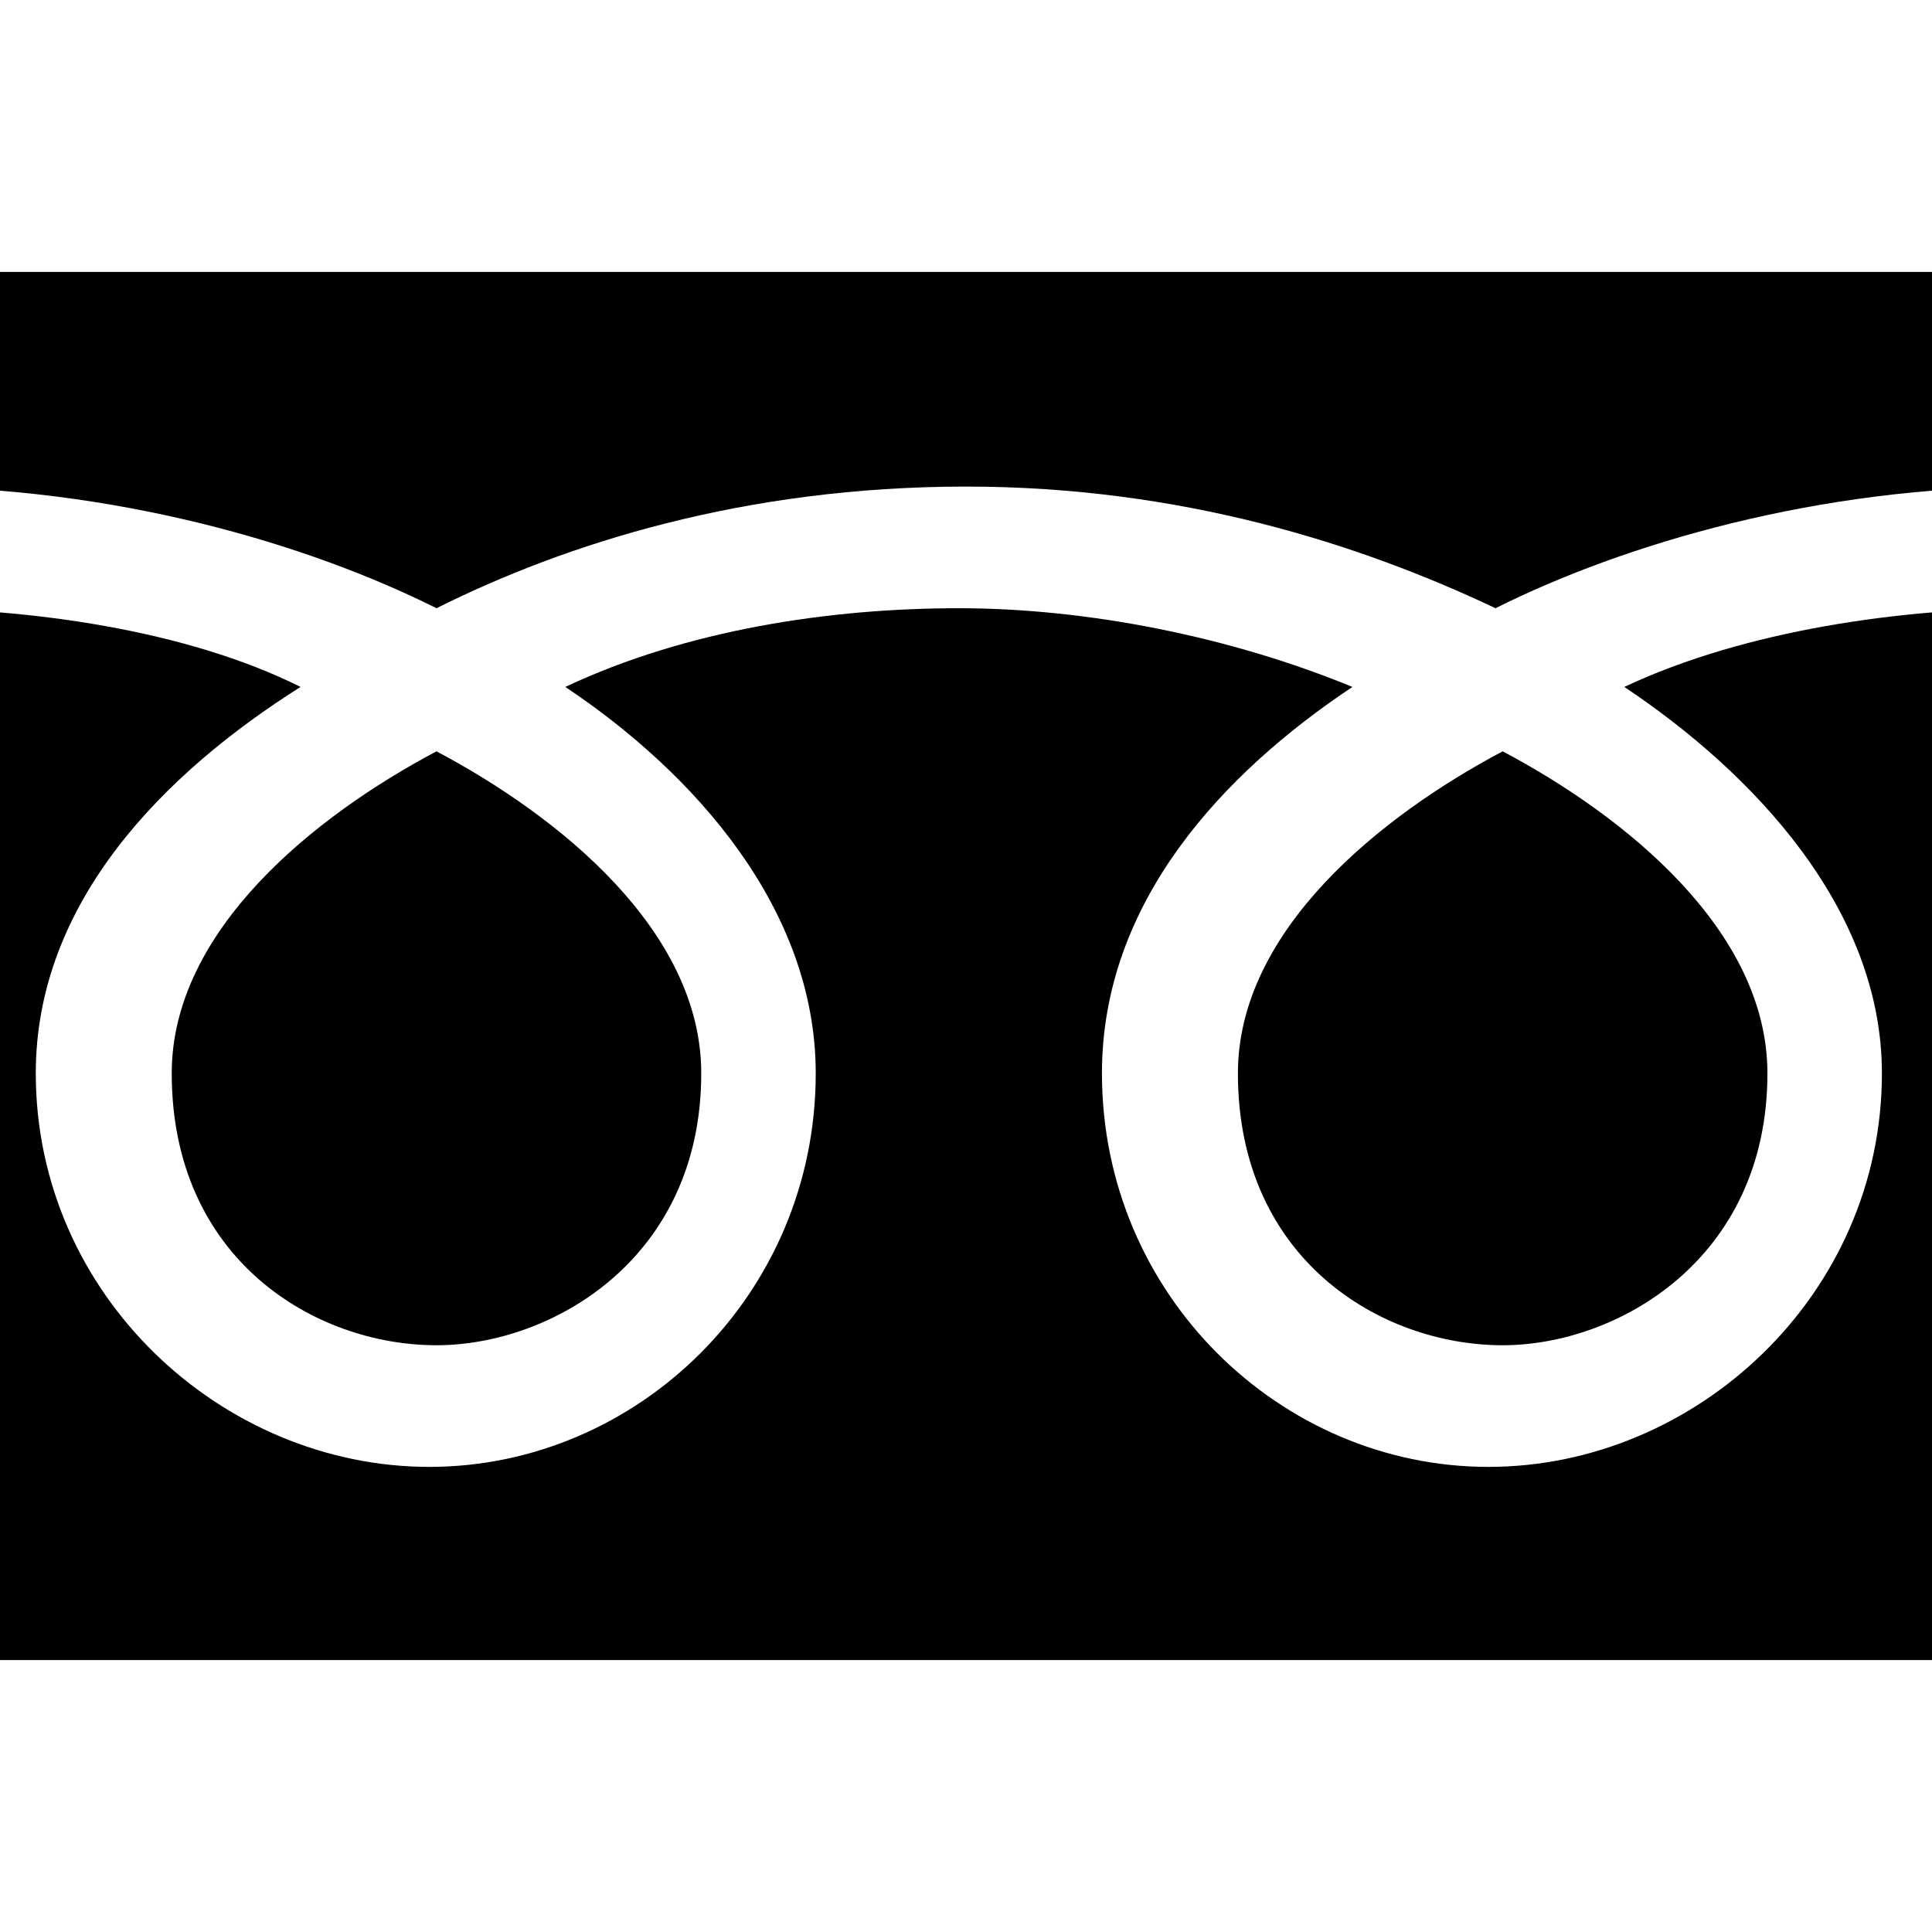
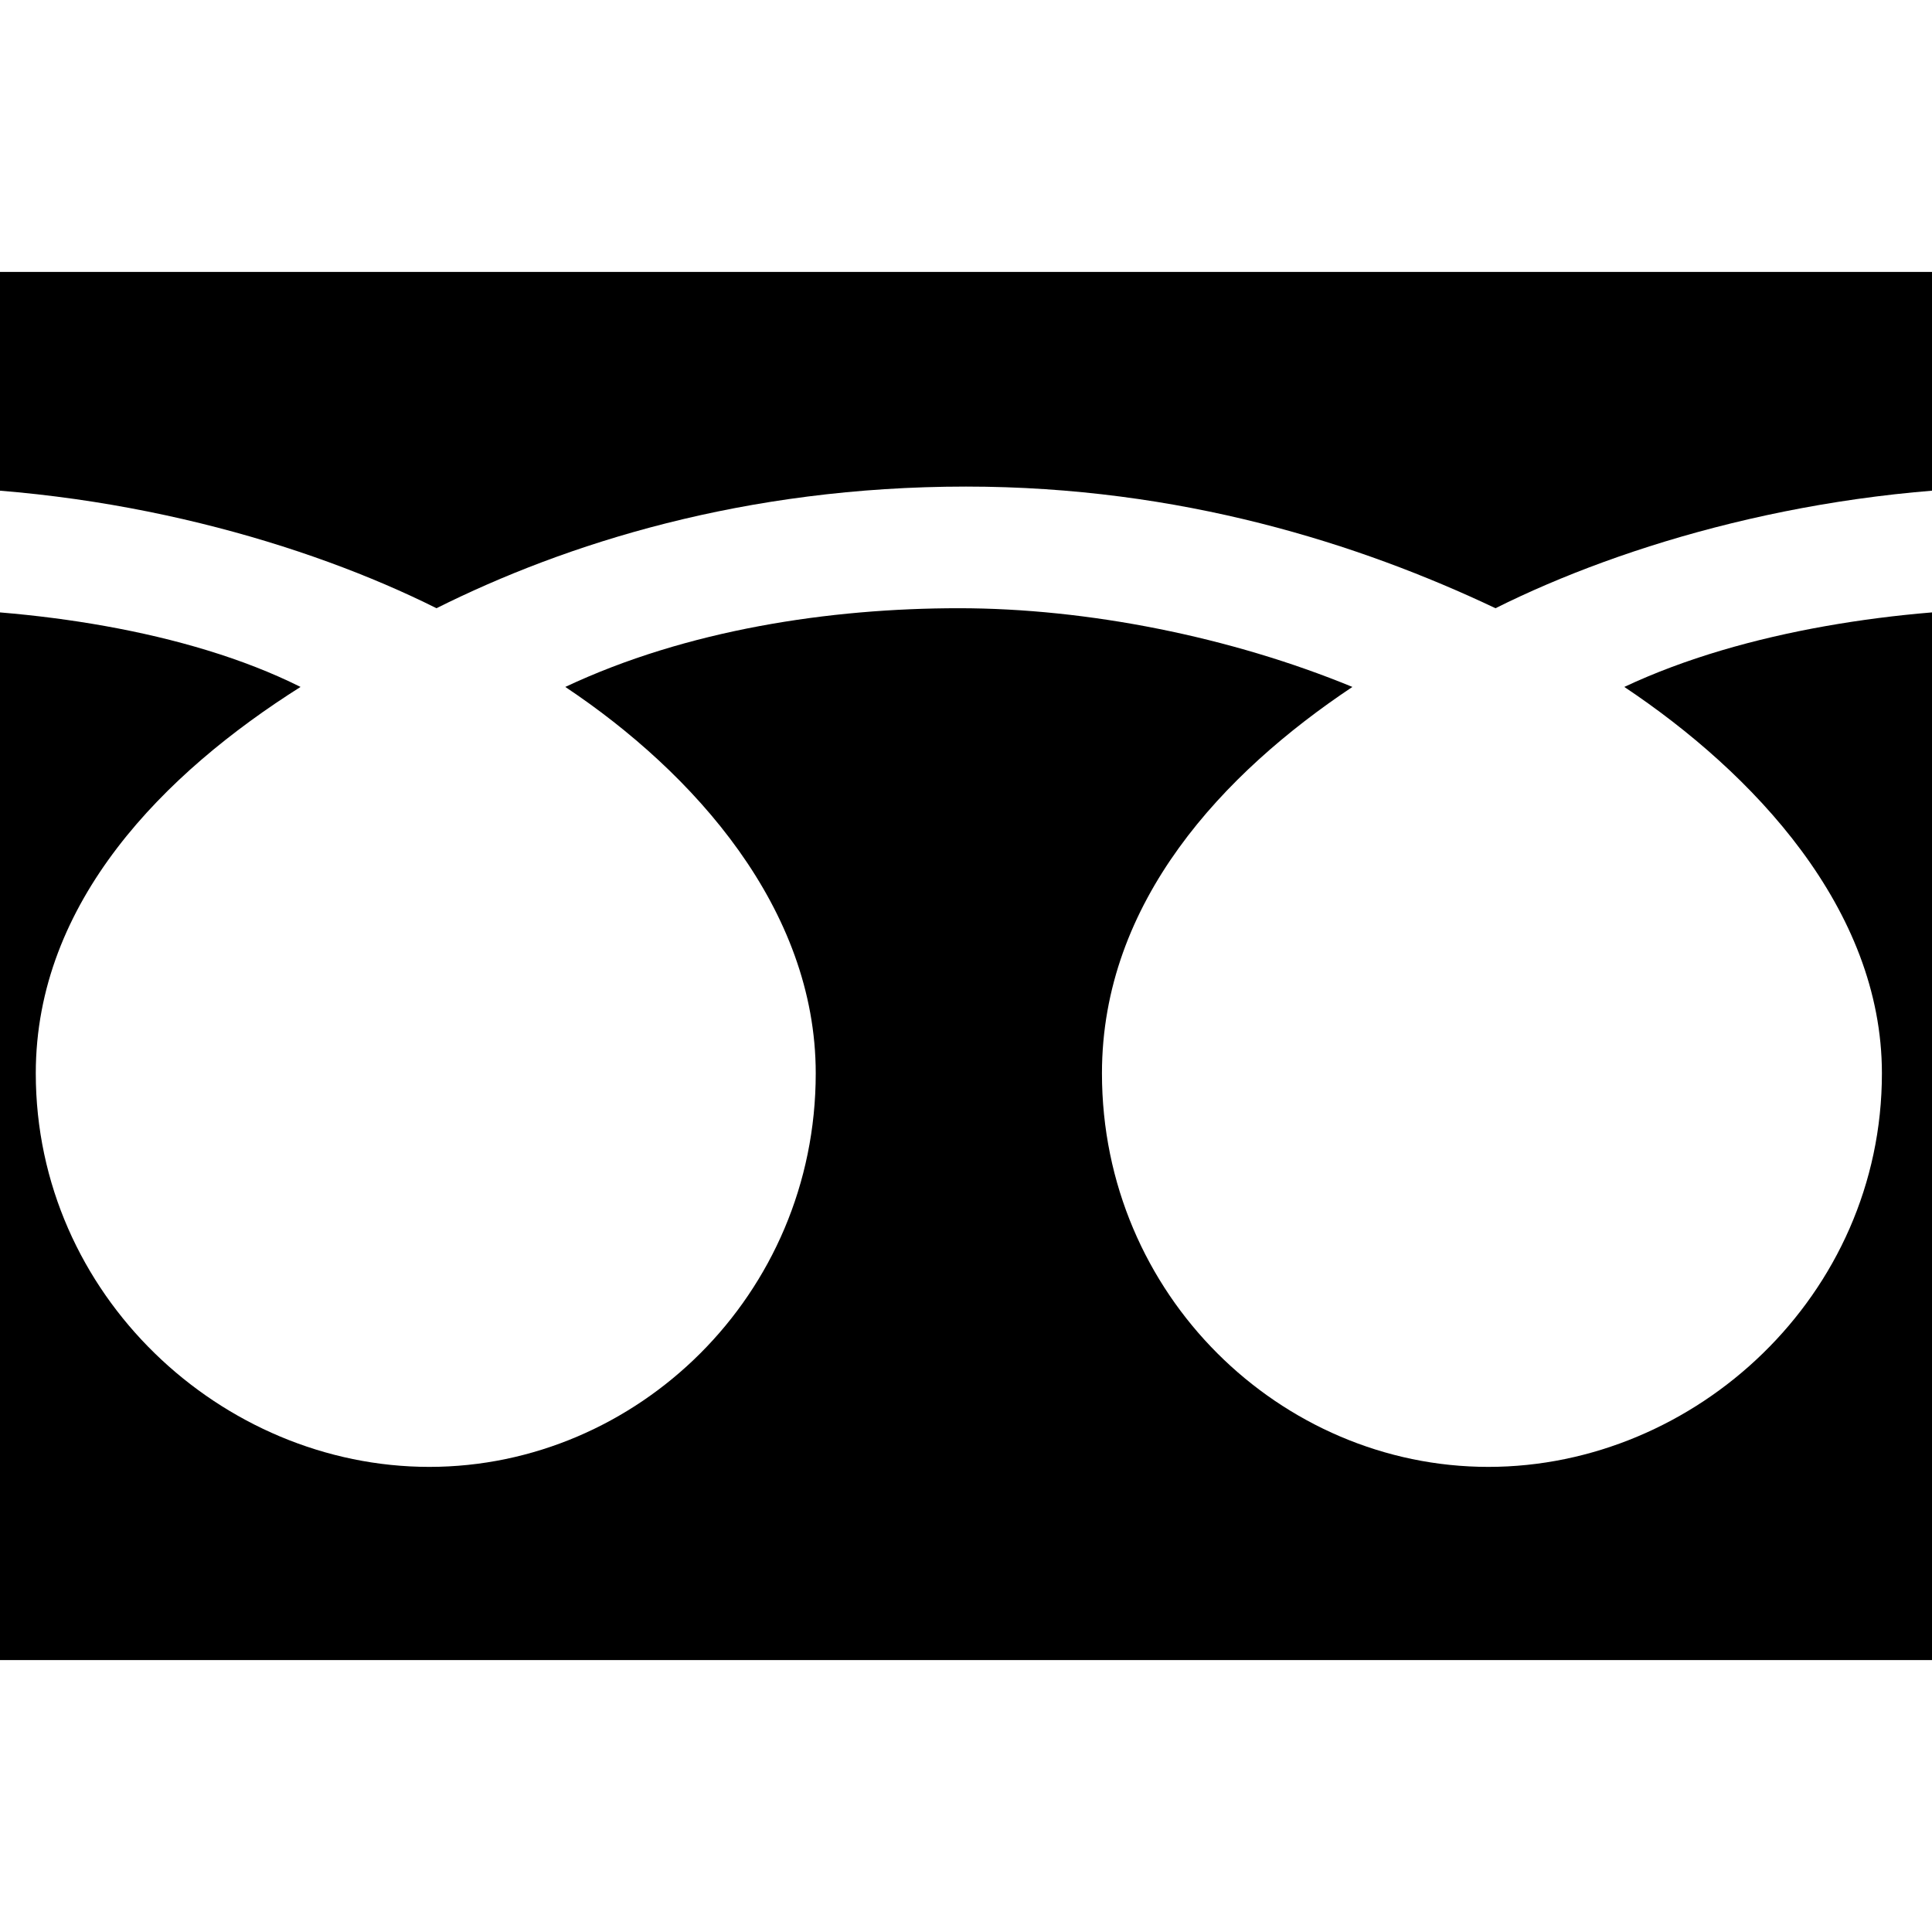
<svg xmlns="http://www.w3.org/2000/svg" version="1.1" x="0px" y="0px" viewBox="0 0 27 27" style="enable-background:new 0 0 27 27;" xml:space="preserve">
  <style type="text/css">
	.st0{display:none;}
	.st1{display:inline;}
</style>
  <g id="レイヤー_2" class="st0">
-     <path class="st1" d="M23.8,18L19,16c-0.4-0.2-0.9-0.1-1.2,0.3l-2.1,2.6c-3.3-1.6-6-4.3-7.6-7.6l2.6-2.1C11.1,8.9,11.2,8.4,11,8   L9,3.2C8.8,2.7,8.3,2.4,7.8,2.6l-4.5,1c-0.5,0.1-0.8,0.5-0.8,1c0,11,8.9,19.9,19.9,19.9c0.5,0,0.9-0.3,1-0.8l1-4.5   C24.6,18.7,24.3,18.2,23.8,18L23.8,18z" />
-   </g>
+     </g>
  <g id="レイヤー_3" class="st0">
-     <path class="st1" d="M3.4,6.8H1.7c-0.9,0-1.7,0.8-1.7,1.7v16.8c0,0.9,0.8,1.7,1.7,1.7h1.7c0.9,0,1.7-0.8,1.7-1.7V8.5   C5.1,7.5,4.3,6.8,3.4,6.8z M25.3,8.5V4.1c0-0.4-0.2-0.9-0.5-1.2l-2.4-2.4c-0.3-0.3-0.7-0.5-1.2-0.5H8.5c-0.9,0-1.7,0.8-1.7,1.7   v23.5c0,0.9,0.8,1.7,1.7,1.7h16.8c0.9,0,1.7-0.8,1.7-1.7V10.1C26.9,9.2,26.2,8.5,25.3,8.5z M15.2,22.7c0,0.5-0.4,0.8-0.8,0.8h-1.7   c-0.5,0-0.8-0.4-0.8-0.8v-1.7c0-0.5,0.4-0.8,0.8-0.8h1.7c0.5,0,0.8,0.4,0.8,0.8V22.7z M15.2,16c0,0.5-0.4,0.8-0.8,0.8h-1.7   c-0.5,0-0.8-0.4-0.8-0.8v-1.7c0-0.5,0.4-0.8,0.8-0.8h1.7c0.5,0,0.8,0.4,0.8,0.8V16z M21.9,22.7c0,0.5-0.4,0.8-0.8,0.8h-1.7   c-0.5,0-0.8-0.4-0.8-0.8v-1.7c0-0.5,0.4-0.8,0.8-0.8h1.7c0.5,0,0.8,0.4,0.8,0.8V22.7z M21.9,16c0,0.5-0.4,0.8-0.8,0.8h-1.7   c-0.5,0-0.8-0.4-0.8-0.8v-1.7c0-0.5,0.4-0.8,0.8-0.8h1.7c0.5,0,0.8,0.4,0.8,0.8V16z M22.7,10.1H9.3V2.6h10.9v1.7   c0,0.5,0.4,0.8,0.8,0.8h1.7V10.1z" />
-   </g>
+     </g>
  <g id="レイヤー_4">
    <g>
-       <path d="M17.3,15c0,2.6,2,3.8,3.7,3.8c1.6,0,3.7-1.2,3.7-3.8c0-2-2-3.6-3.7-4.5C19.3,11.4,17.3,13,17.3,15z" />
-       <path d="M2.4,15c0,2.6,2,3.8,3.7,3.8c1.6,0,3.7-1.2,3.7-3.8c0-2-2-3.6-3.7-4.5C4.4,11.4,2.4,13,2.4,15z" />
      <path d="M-1.4,3.8v19.4h29.7V3.8H-1.4z M28.4,8.5c-1.8,0-4,0.3-5.7,1.1c1.8,1.2,3.6,3.1,3.6,5.4c0,3.1-2.6,5.5-5.5,5.5    c-2.9,0-5.4-2.4-5.4-5.5c0-2.4,1.7-4.2,3.5-5.4c-1.7-0.7-3.7-1.1-5.5-1.1c-1.8,0-3.8,0.3-5.5,1.1c1.8,1.2,3.5,3.1,3.5,5.4    c0,3.1-2.5,5.5-5.4,5.5c-2.9,0-5.5-2.4-5.5-5.5c0-2.4,1.8-4.2,3.7-5.4C2.6,8.8,0.4,8.5-1.4,8.5V6.8c3,0,5.7,0.8,7.5,1.7    c1.8-0.9,4.3-1.7,7.4-1.7c3,0,5.5,0.8,7.4,1.7c1.8-0.9,4.5-1.7,7.5-1.7V8.5z" />
    </g>
  </g>
</svg>